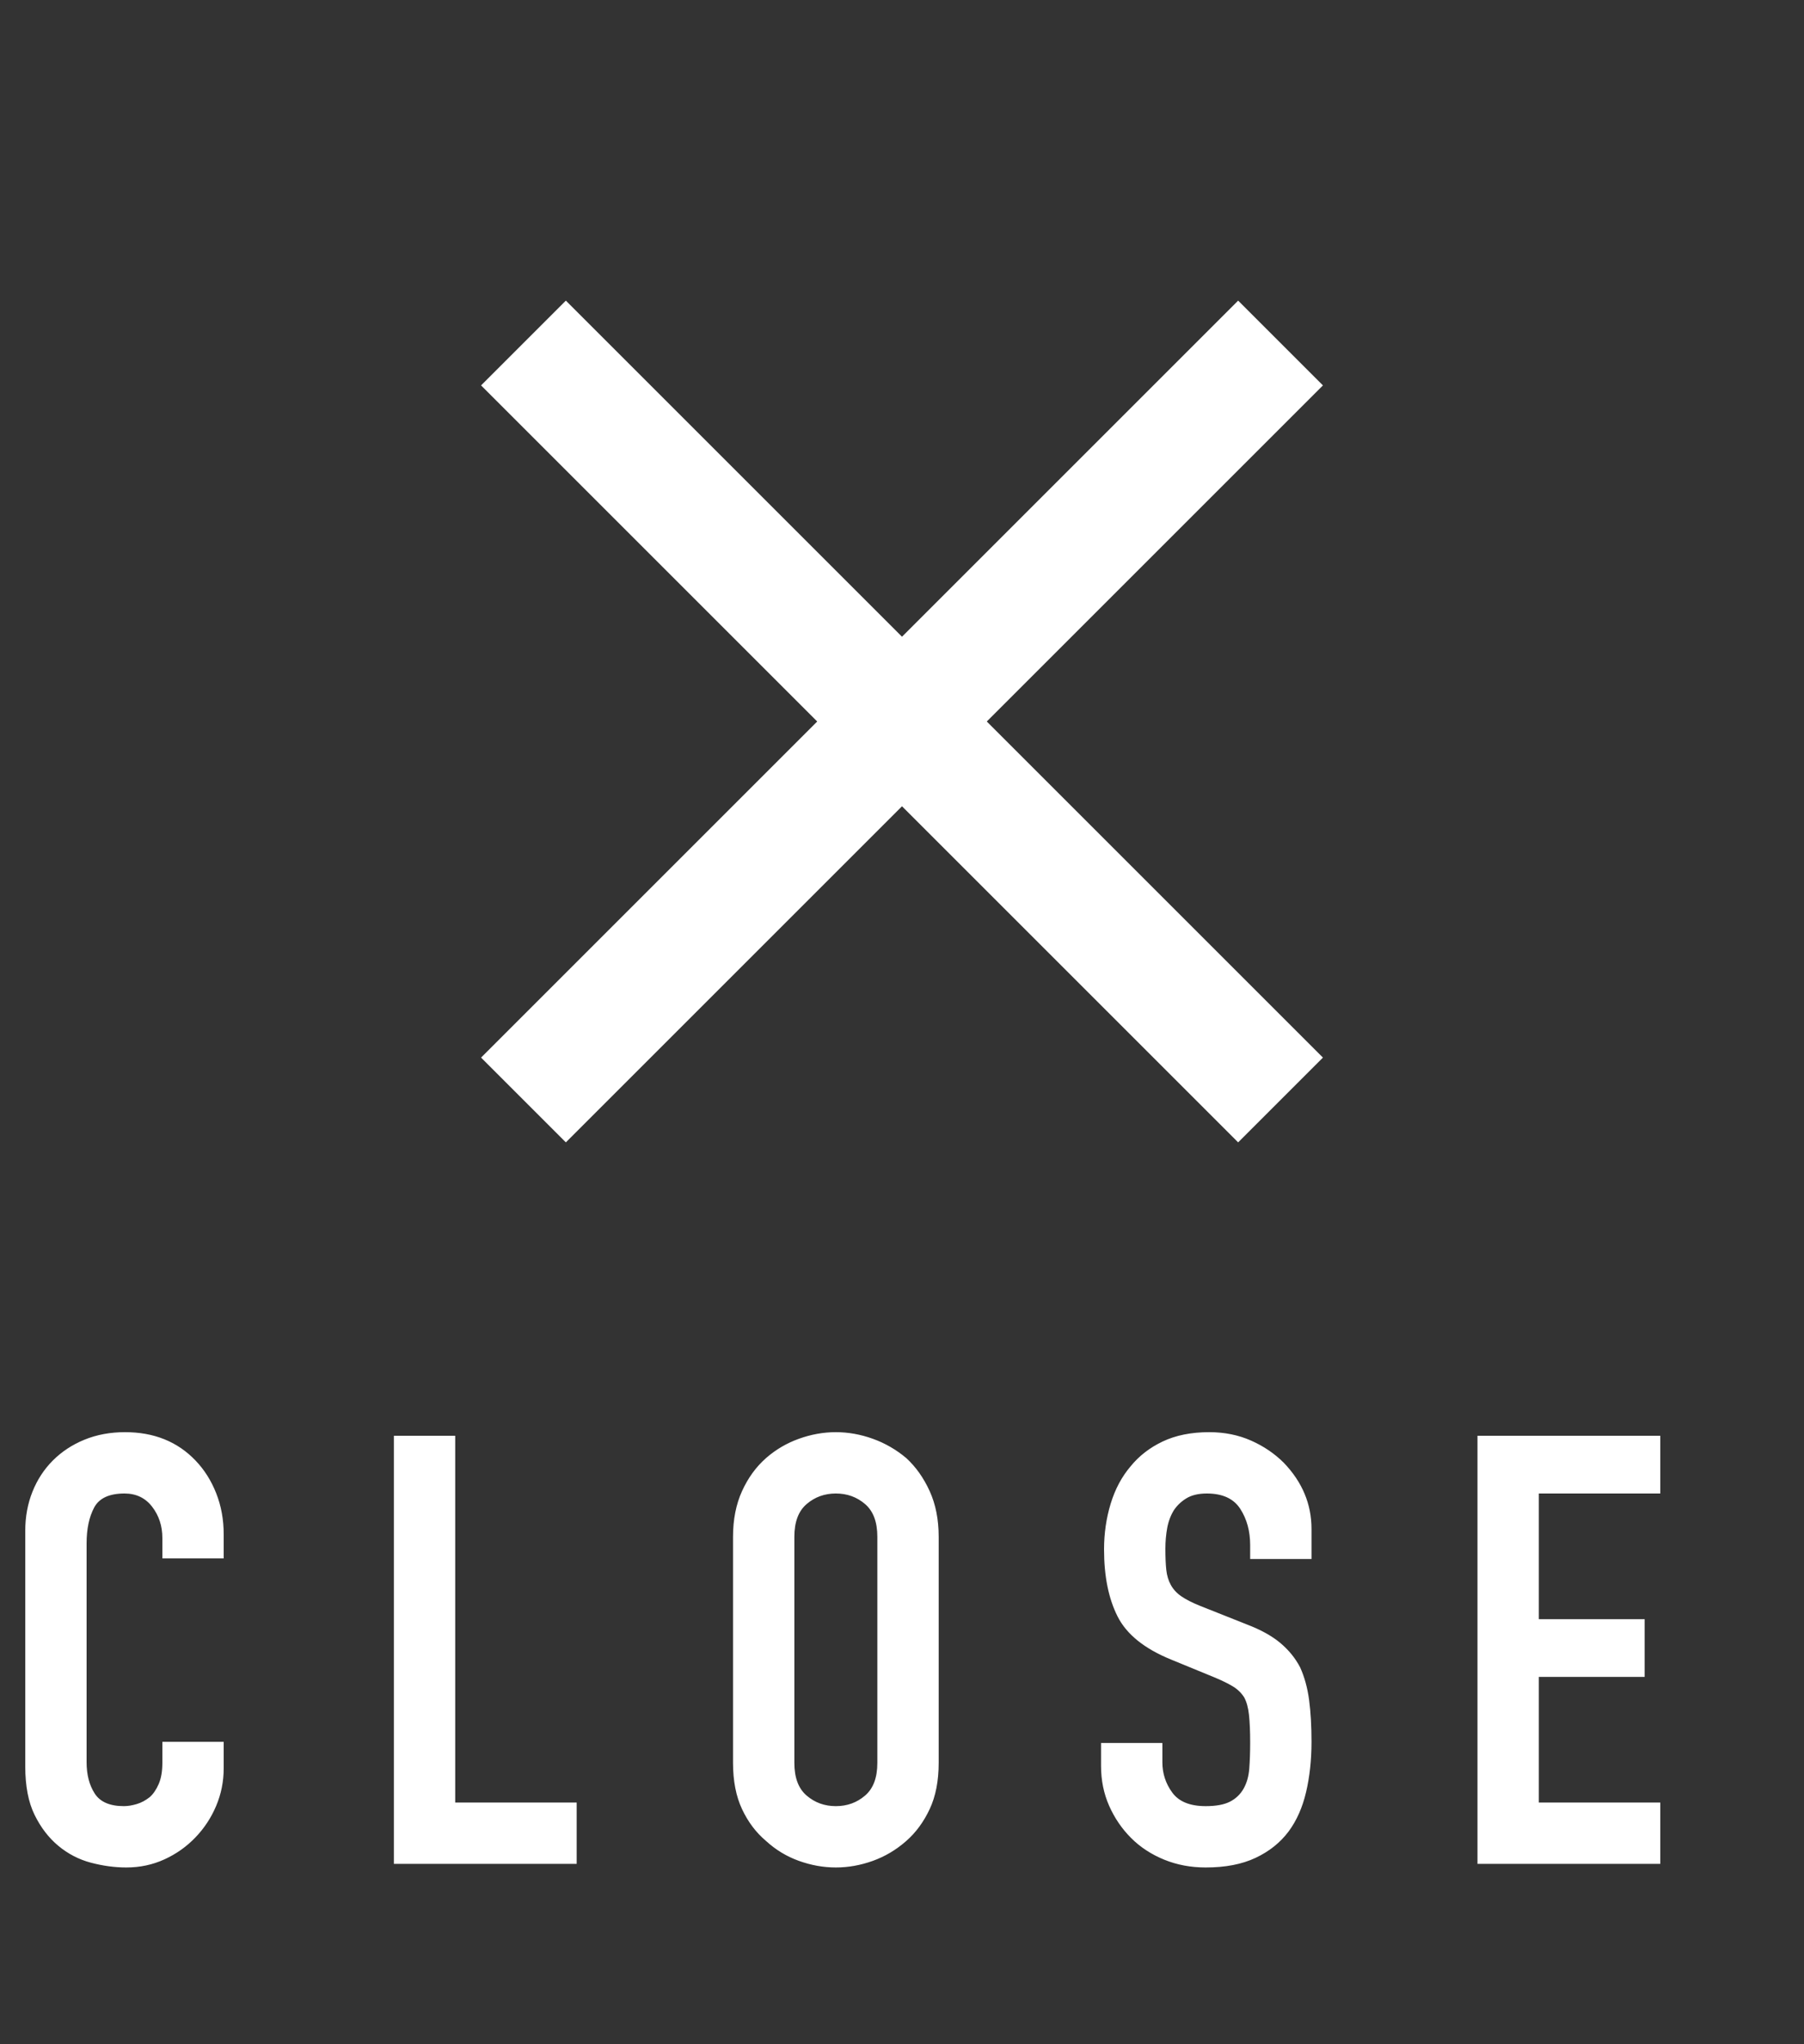
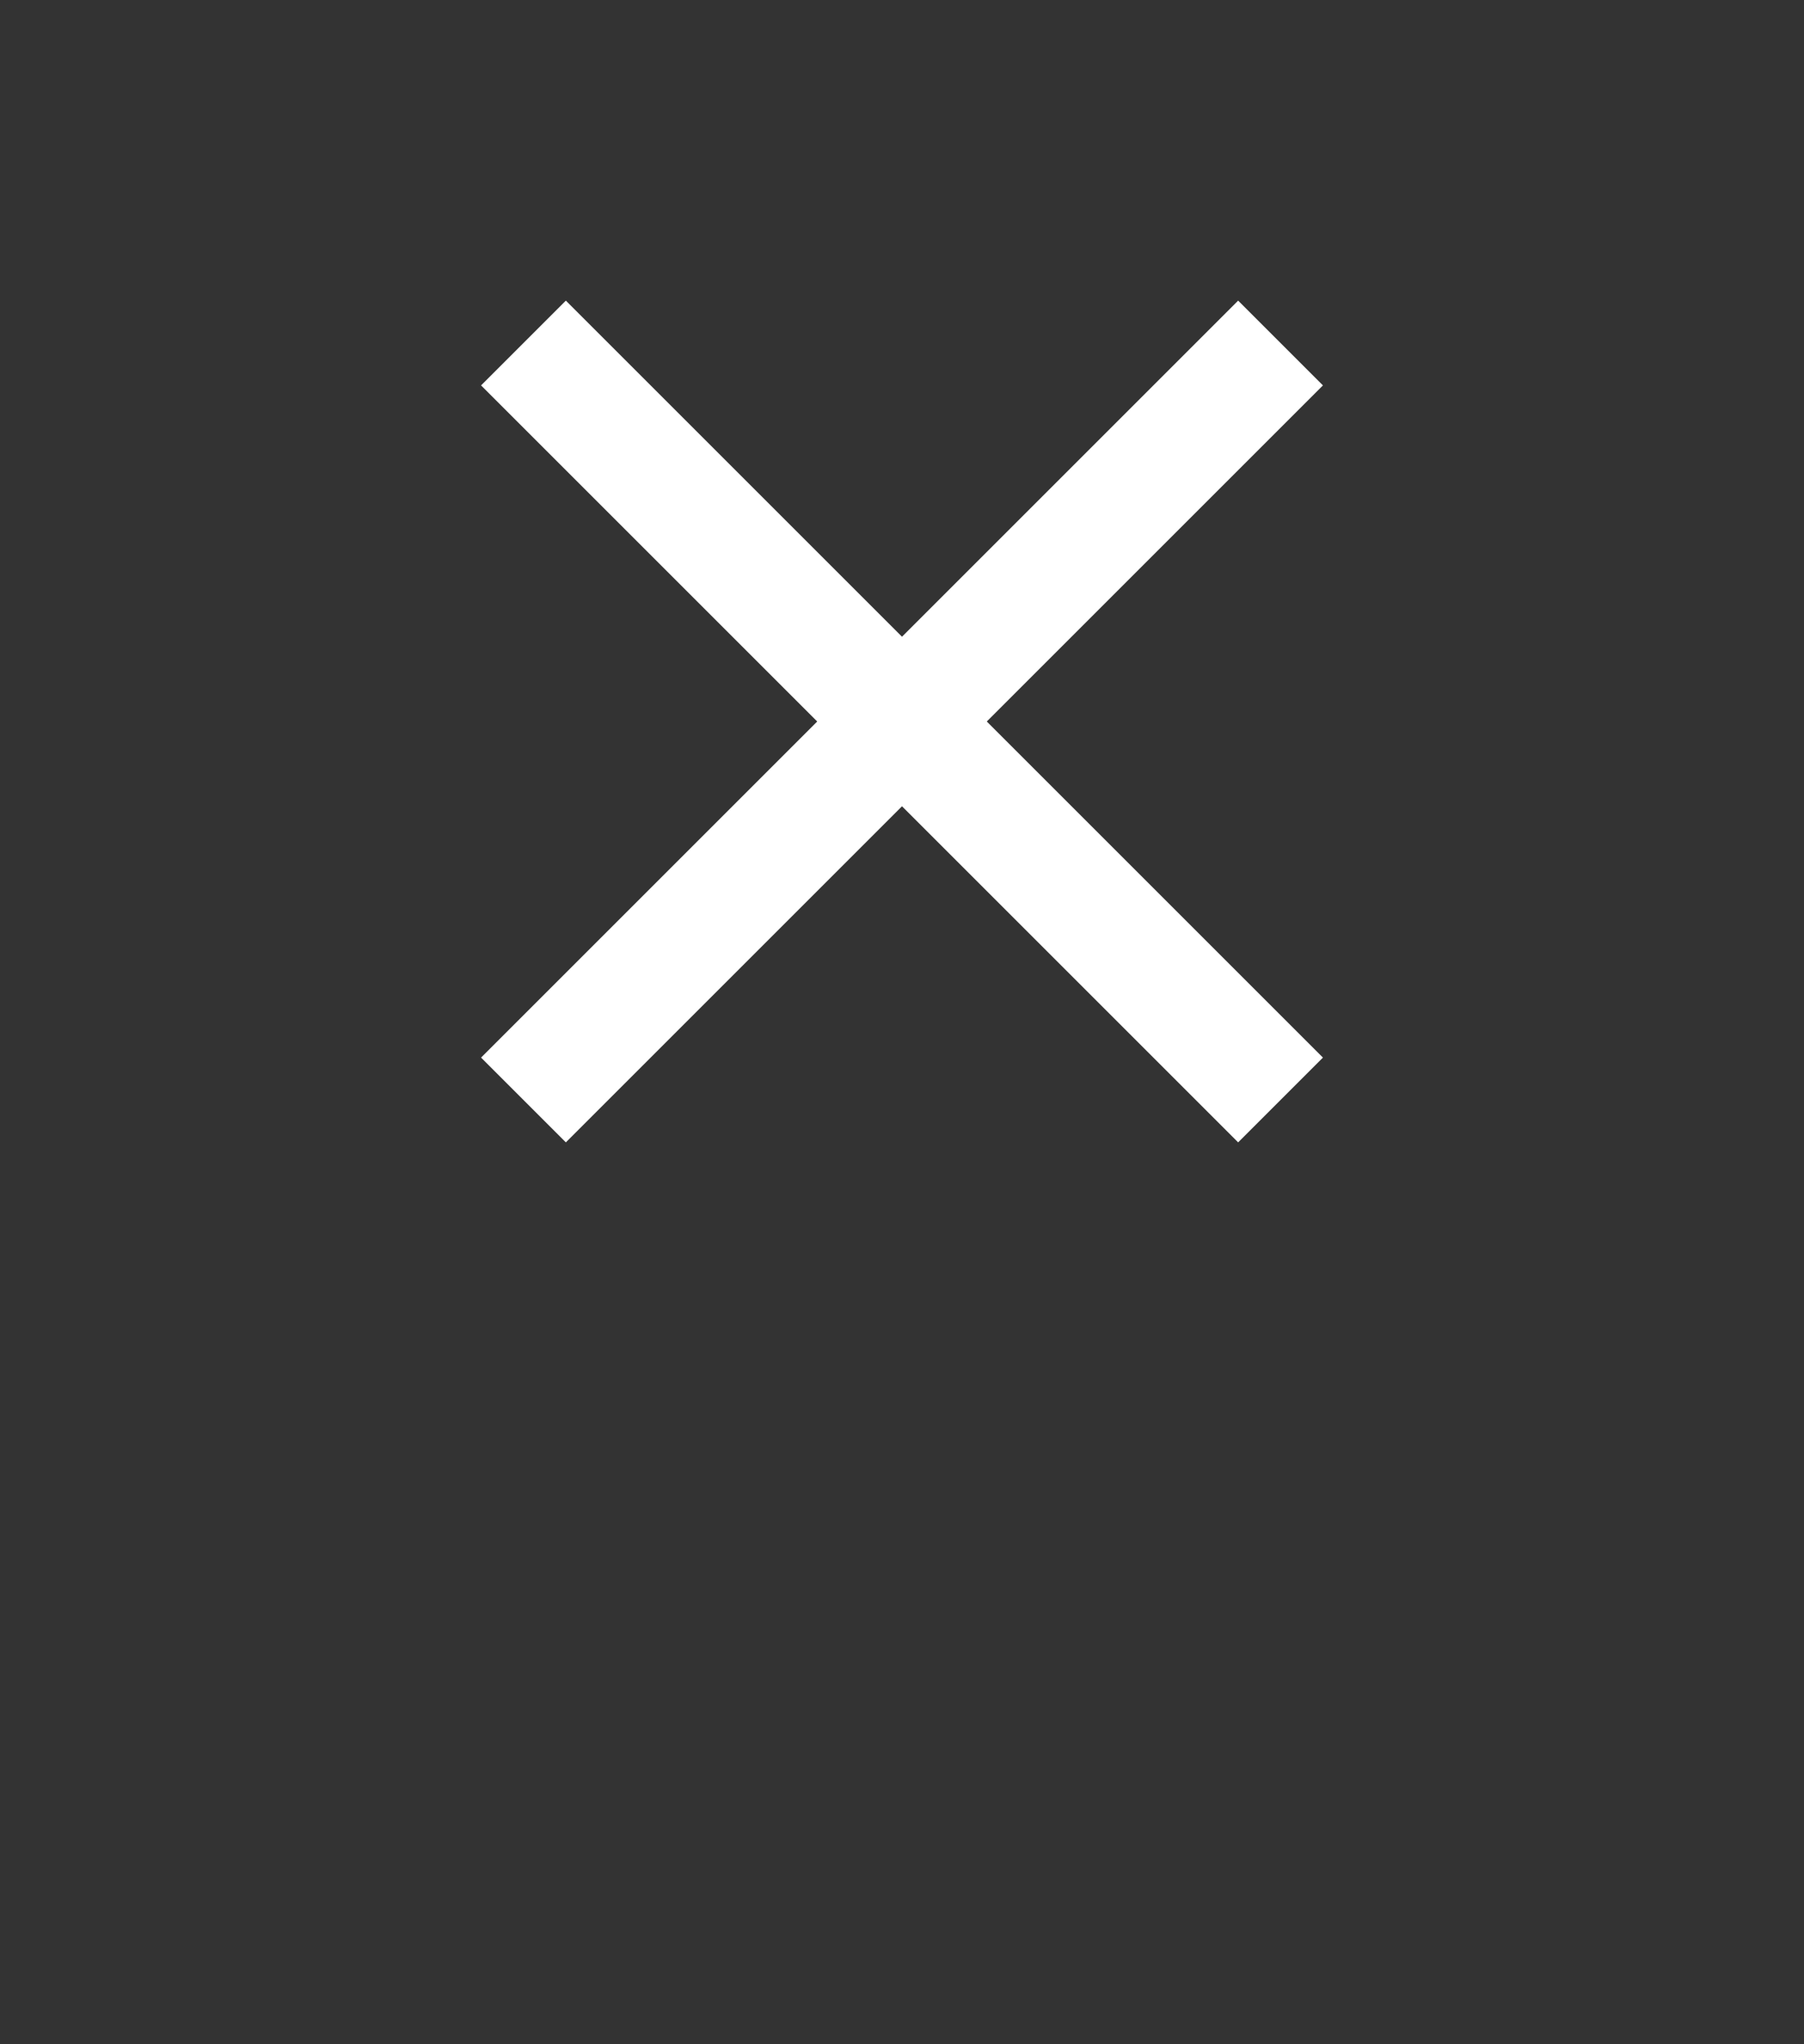
<svg xmlns="http://www.w3.org/2000/svg" width="30px" height="34px" viewBox="0 0 30 34" version="1.1">
  <rect x="0" y="0" width="30" height="34" fill="#333333" stroke="none" />
  <title>Group</title>
  <g id="Mobile" stroke="none" stroke-width="1" fill="none" fill-rule="evenodd">
    <g id="menuLoggedin" transform="translate(-330, -16)" fill="#FFFFFF" fill-rule="nonzero">
      <g id="Group" transform="translate(330, 16)">
        <g transform="translate(3, 0)" id="icon/menu/close_big">
          <path d="M17.59,5 L12,10.59 L6.41,5 L5,6.41 L10.59,12 L5,17.59 L6.41,19 L12,13.41 L17.59,19 L19,17.59 L13.41,12 L19,6.41 L17.59,5 Z" id="menu-/-close_big" />
        </g>
-         <path d="M2.1,31.06 C2.327,31.06 2.538,31.015 2.735,30.925 C2.932,30.835 3.103,30.713 3.25,30.56 C3.397,30.407 3.512,30.232 3.595,30.035 C3.678,29.838 3.72,29.63 3.72,29.41 L3.72,29.41 L3.72,28.97 L2.7,28.97 L2.7,29.32 C2.7,29.46 2.68,29.577 2.64,29.67 C2.6,29.763 2.55,29.837 2.49,29.89 C2.423,29.943 2.352,29.982 2.275,30.005 C2.198,30.028 2.127,30.04 2.06,30.04 C1.827,30.04 1.665,29.97 1.575,29.83 C1.485,29.69 1.44,29.517 1.44,29.31 L1.44,29.31 L1.44,25.67 C1.44,25.43 1.482,25.232 1.565,25.075 C1.648,24.918 1.817,24.84 2.07,24.84 C2.263,24.84 2.417,24.913 2.53,25.06 C2.643,25.207 2.7,25.38 2.7,25.58 L2.7,25.58 L2.7,25.92 L3.72,25.92 L3.72,25.52 C3.72,25.273 3.678,25.045 3.595,24.835 C3.512,24.625 3.397,24.443 3.25,24.29 C2.95,23.977 2.56,23.82 2.08,23.82 C1.833,23.82 1.608,23.862 1.405,23.945 C1.202,24.028 1.027,24.143 0.88,24.29 C0.733,24.437 0.62,24.61 0.54,24.81 C0.46,25.01 0.42,25.227 0.42,25.46 L0.42,25.46 L0.42,29.38 C0.42,29.707 0.472,29.975 0.575,30.185 C0.678,30.395 0.81,30.567 0.97,30.7 C1.13,30.833 1.31,30.927 1.51,30.98 C1.71,31.033 1.907,31.06 2.1,31.06 Z M9.59,31 L9.59,29.98 L7.57,29.98 L7.57,23.88 L6.55,23.88 L6.55,31 L9.59,31 Z M13.9,31.06 C14.107,31.06 14.312,31.023 14.515,30.95 C14.718,30.877 14.903,30.767 15.07,30.62 C15.23,30.48 15.36,30.303 15.46,30.09 C15.56,29.877 15.61,29.62 15.61,29.32 L15.61,29.32 L15.61,25.56 C15.61,25.273 15.56,25.02 15.46,24.8 C15.36,24.58 15.23,24.397 15.07,24.25 C14.903,24.11 14.718,24.003 14.515,23.93 C14.312,23.857 14.107,23.82 13.9,23.82 C13.693,23.82 13.488,23.857 13.285,23.93 C13.082,24.003 12.9,24.11 12.74,24.25 C12.573,24.397 12.44,24.58 12.34,24.8 C12.24,25.02 12.19,25.273 12.19,25.56 L12.19,25.56 L12.19,29.32 C12.19,29.62 12.24,29.877 12.34,30.09 C12.44,30.303 12.573,30.48 12.74,30.62 C12.9,30.767 13.082,30.877 13.285,30.95 C13.488,31.023 13.693,31.06 13.9,31.06 Z M13.9,30.04 C13.713,30.04 13.552,29.982 13.415,29.865 C13.278,29.748 13.21,29.567 13.21,29.32 L13.21,29.32 L13.21,25.56 C13.21,25.313 13.278,25.132 13.415,25.015 C13.552,24.898 13.713,24.84 13.9,24.84 C14.087,24.84 14.248,24.898 14.385,25.015 C14.522,25.132 14.59,25.313 14.59,25.56 L14.59,25.56 L14.59,29.32 C14.59,29.567 14.522,29.748 14.385,29.865 C14.248,29.982 14.087,30.04 13.9,30.04 Z M20.05,31.06 C20.377,31.06 20.653,31.007 20.88,30.9 C21.107,30.793 21.29,30.647 21.43,30.46 C21.563,30.28 21.66,30.062 21.72,29.805 C21.78,29.548 21.81,29.27 21.81,28.97 C21.81,28.71 21.797,28.478 21.77,28.275 C21.743,28.072 21.693,27.89 21.62,27.73 C21.54,27.577 21.43,27.442 21.29,27.325 C21.15,27.208 20.967,27.107 20.74,27.02 L20.74,27.02 L19.96,26.71 C19.827,26.657 19.722,26.603 19.645,26.55 C19.568,26.497 19.51,26.433 19.47,26.36 C19.43,26.287 19.405,26.203 19.395,26.11 C19.385,26.017 19.38,25.9 19.38,25.76 C19.38,25.64 19.39,25.525 19.41,25.415 C19.43,25.305 19.467,25.207 19.52,25.12 C19.573,25.04 19.643,24.973 19.73,24.92 C19.817,24.867 19.93,24.84 20.07,24.84 C20.33,24.84 20.515,24.925 20.625,25.095 C20.735,25.265 20.79,25.467 20.79,25.7 L20.79,25.7 L20.79,25.93 L21.81,25.93 L21.81,25.43 C21.81,25.017 21.657,24.65 21.35,24.33 C21.197,24.177 21.015,24.053 20.805,23.96 C20.595,23.867 20.363,23.82 20.11,23.82 C19.81,23.82 19.552,23.872 19.335,23.975 C19.118,24.078 18.94,24.217 18.8,24.39 C18.653,24.563 18.543,24.77 18.47,25.01 C18.397,25.25 18.36,25.503 18.36,25.77 C18.36,26.217 18.435,26.588 18.585,26.885 C18.735,27.182 19.03,27.42 19.47,27.6 L19.47,27.6 L20.2,27.9 C20.327,27.953 20.428,28.003 20.505,28.05 C20.582,28.097 20.643,28.157 20.69,28.23 C20.73,28.303 20.757,28.4 20.77,28.52 C20.783,28.64 20.79,28.793 20.79,28.98 C20.79,29.14 20.785,29.285 20.775,29.415 C20.765,29.545 20.733,29.657 20.68,29.75 C20.627,29.843 20.552,29.915 20.455,29.965 C20.358,30.015 20.223,30.04 20.05,30.04 C19.79,30.04 19.605,29.965 19.495,29.815 C19.385,29.665 19.33,29.497 19.33,29.31 L19.33,29.31 L19.33,28.99 L18.31,28.99 L18.31,29.37 C18.31,29.61 18.355,29.832 18.445,30.035 C18.535,30.238 18.657,30.417 18.81,30.57 C18.963,30.723 19.147,30.843 19.36,30.93 C19.573,31.017 19.803,31.06 20.05,31.06 Z M27.61,31 L27.61,29.98 L25.59,29.98 L25.59,27.89 L27.35,27.89 L27.35,26.93 L25.59,26.93 L25.59,24.84 L27.61,24.84 L27.61,23.88 L24.57,23.88 L24.57,31 L27.61,31 Z" id="CLOSE" />
      </g>
    </g>
  </g>
</svg>